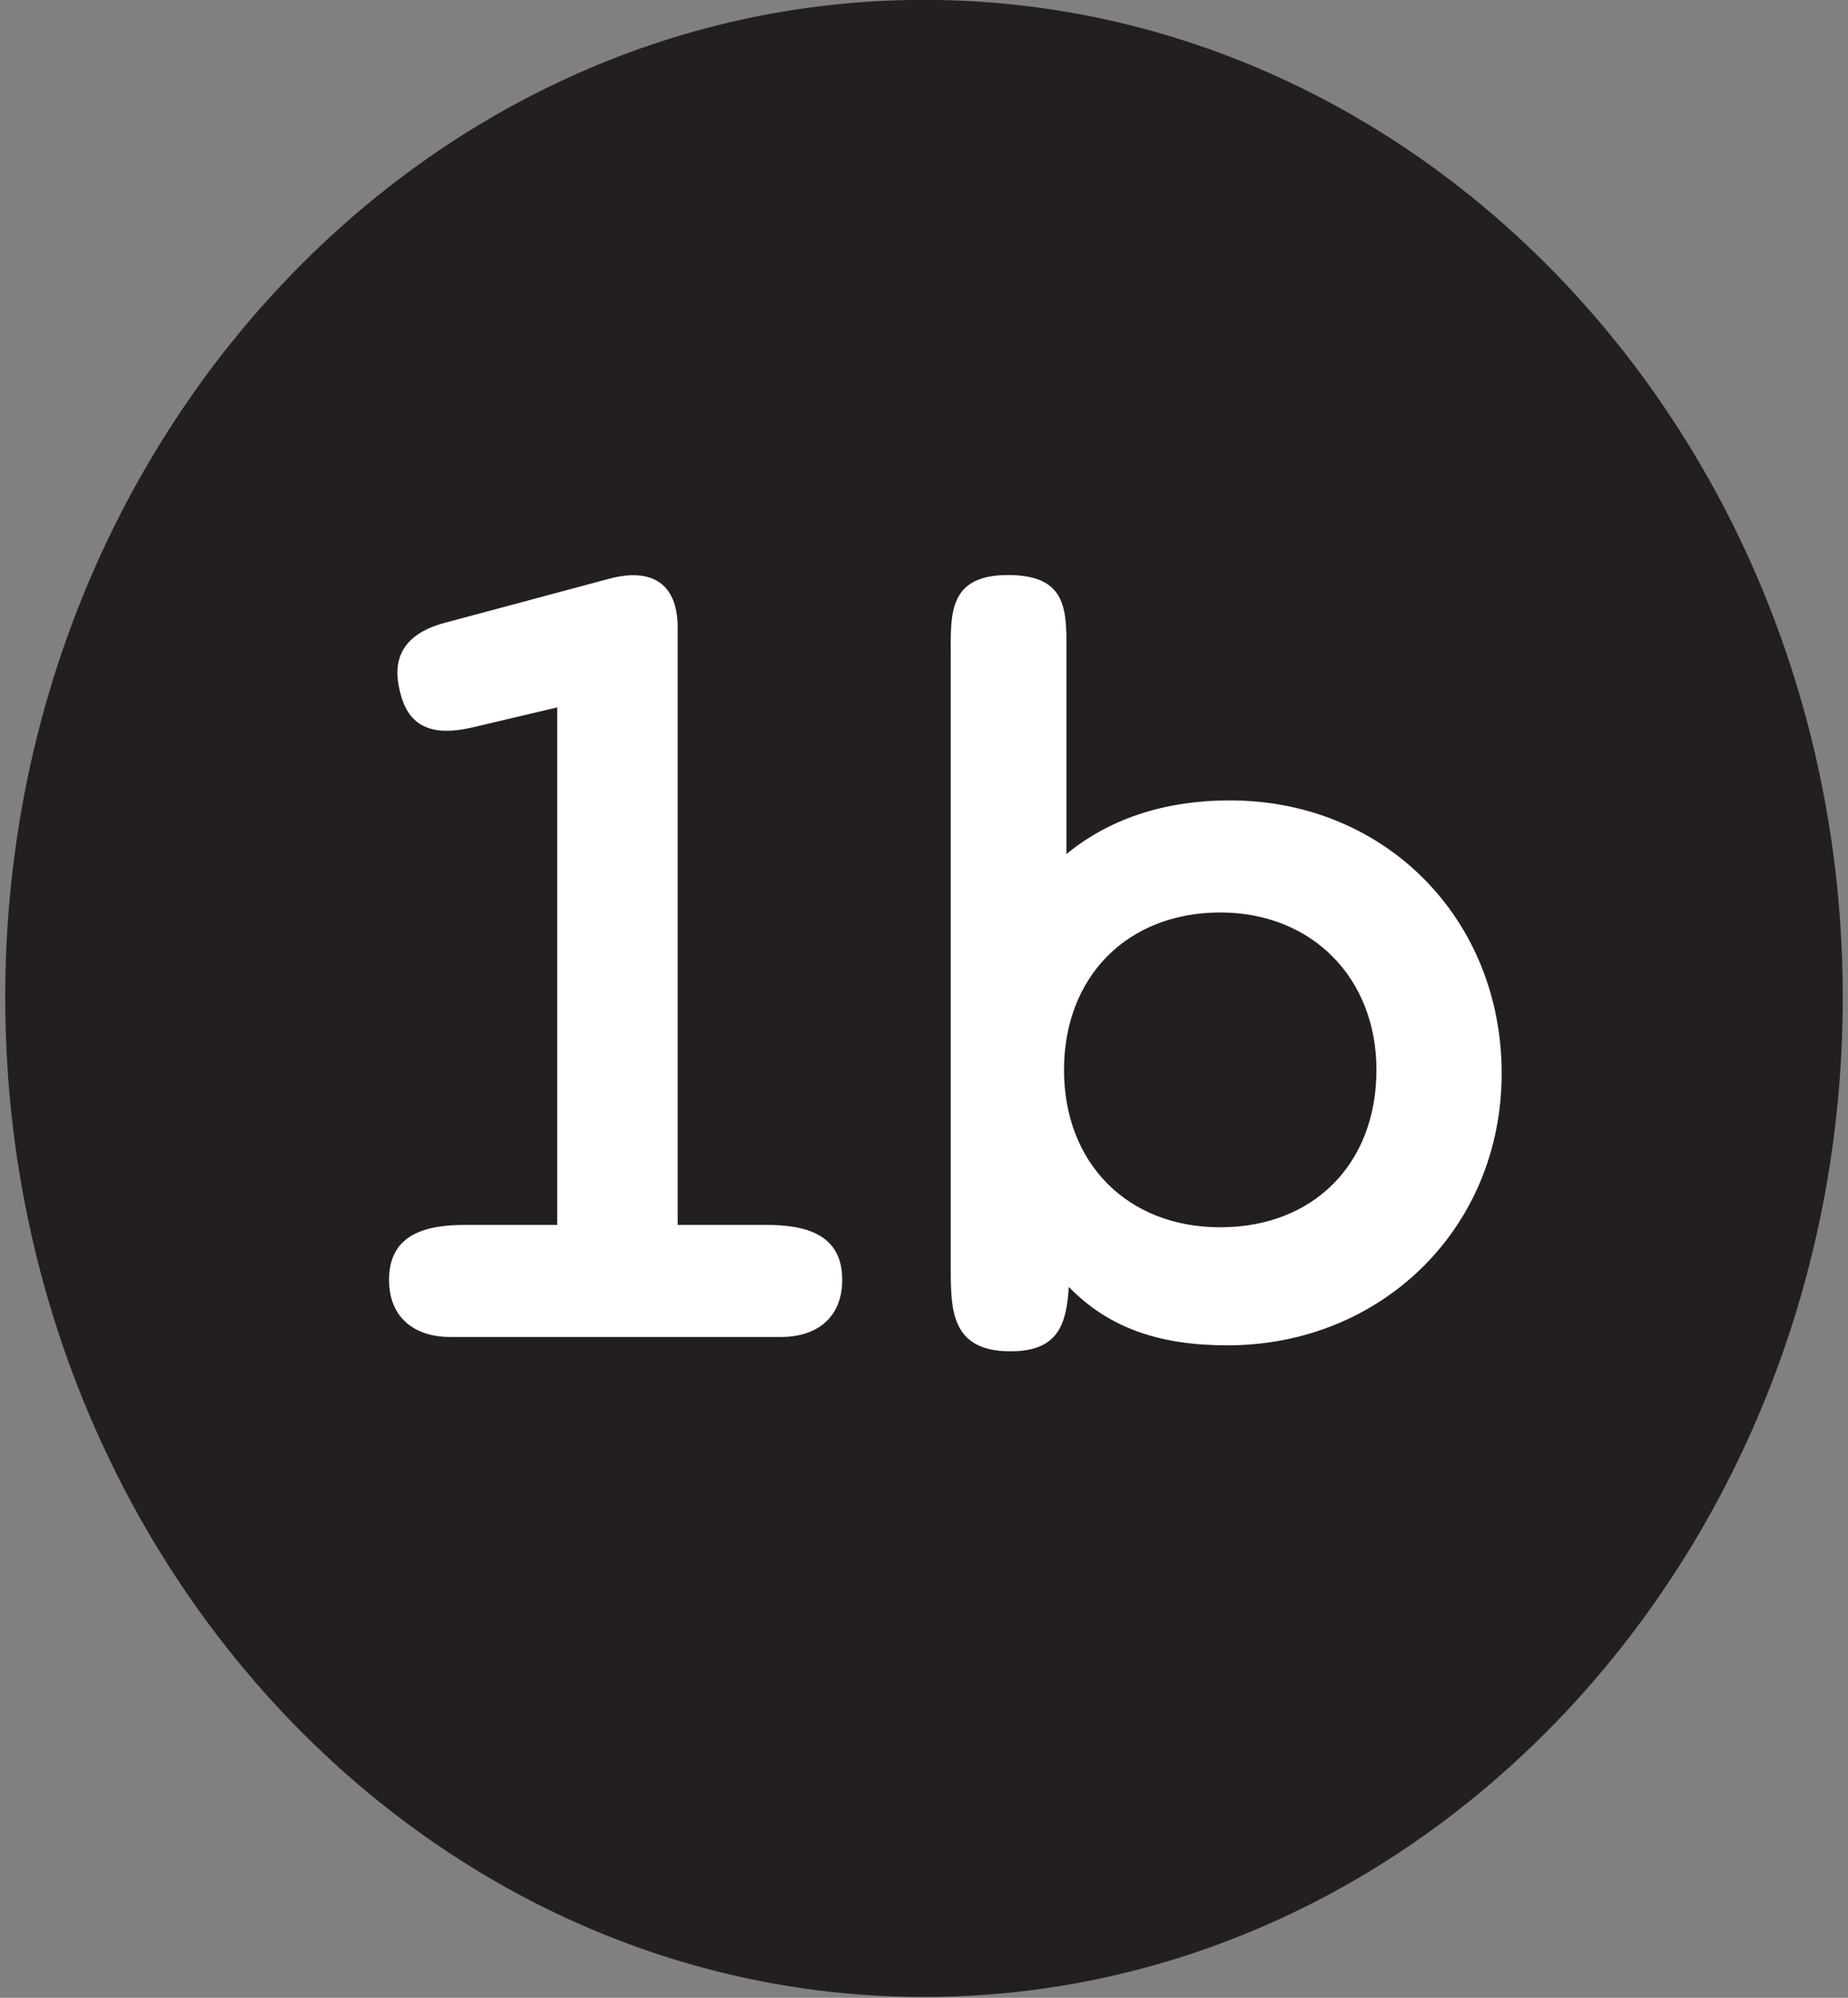
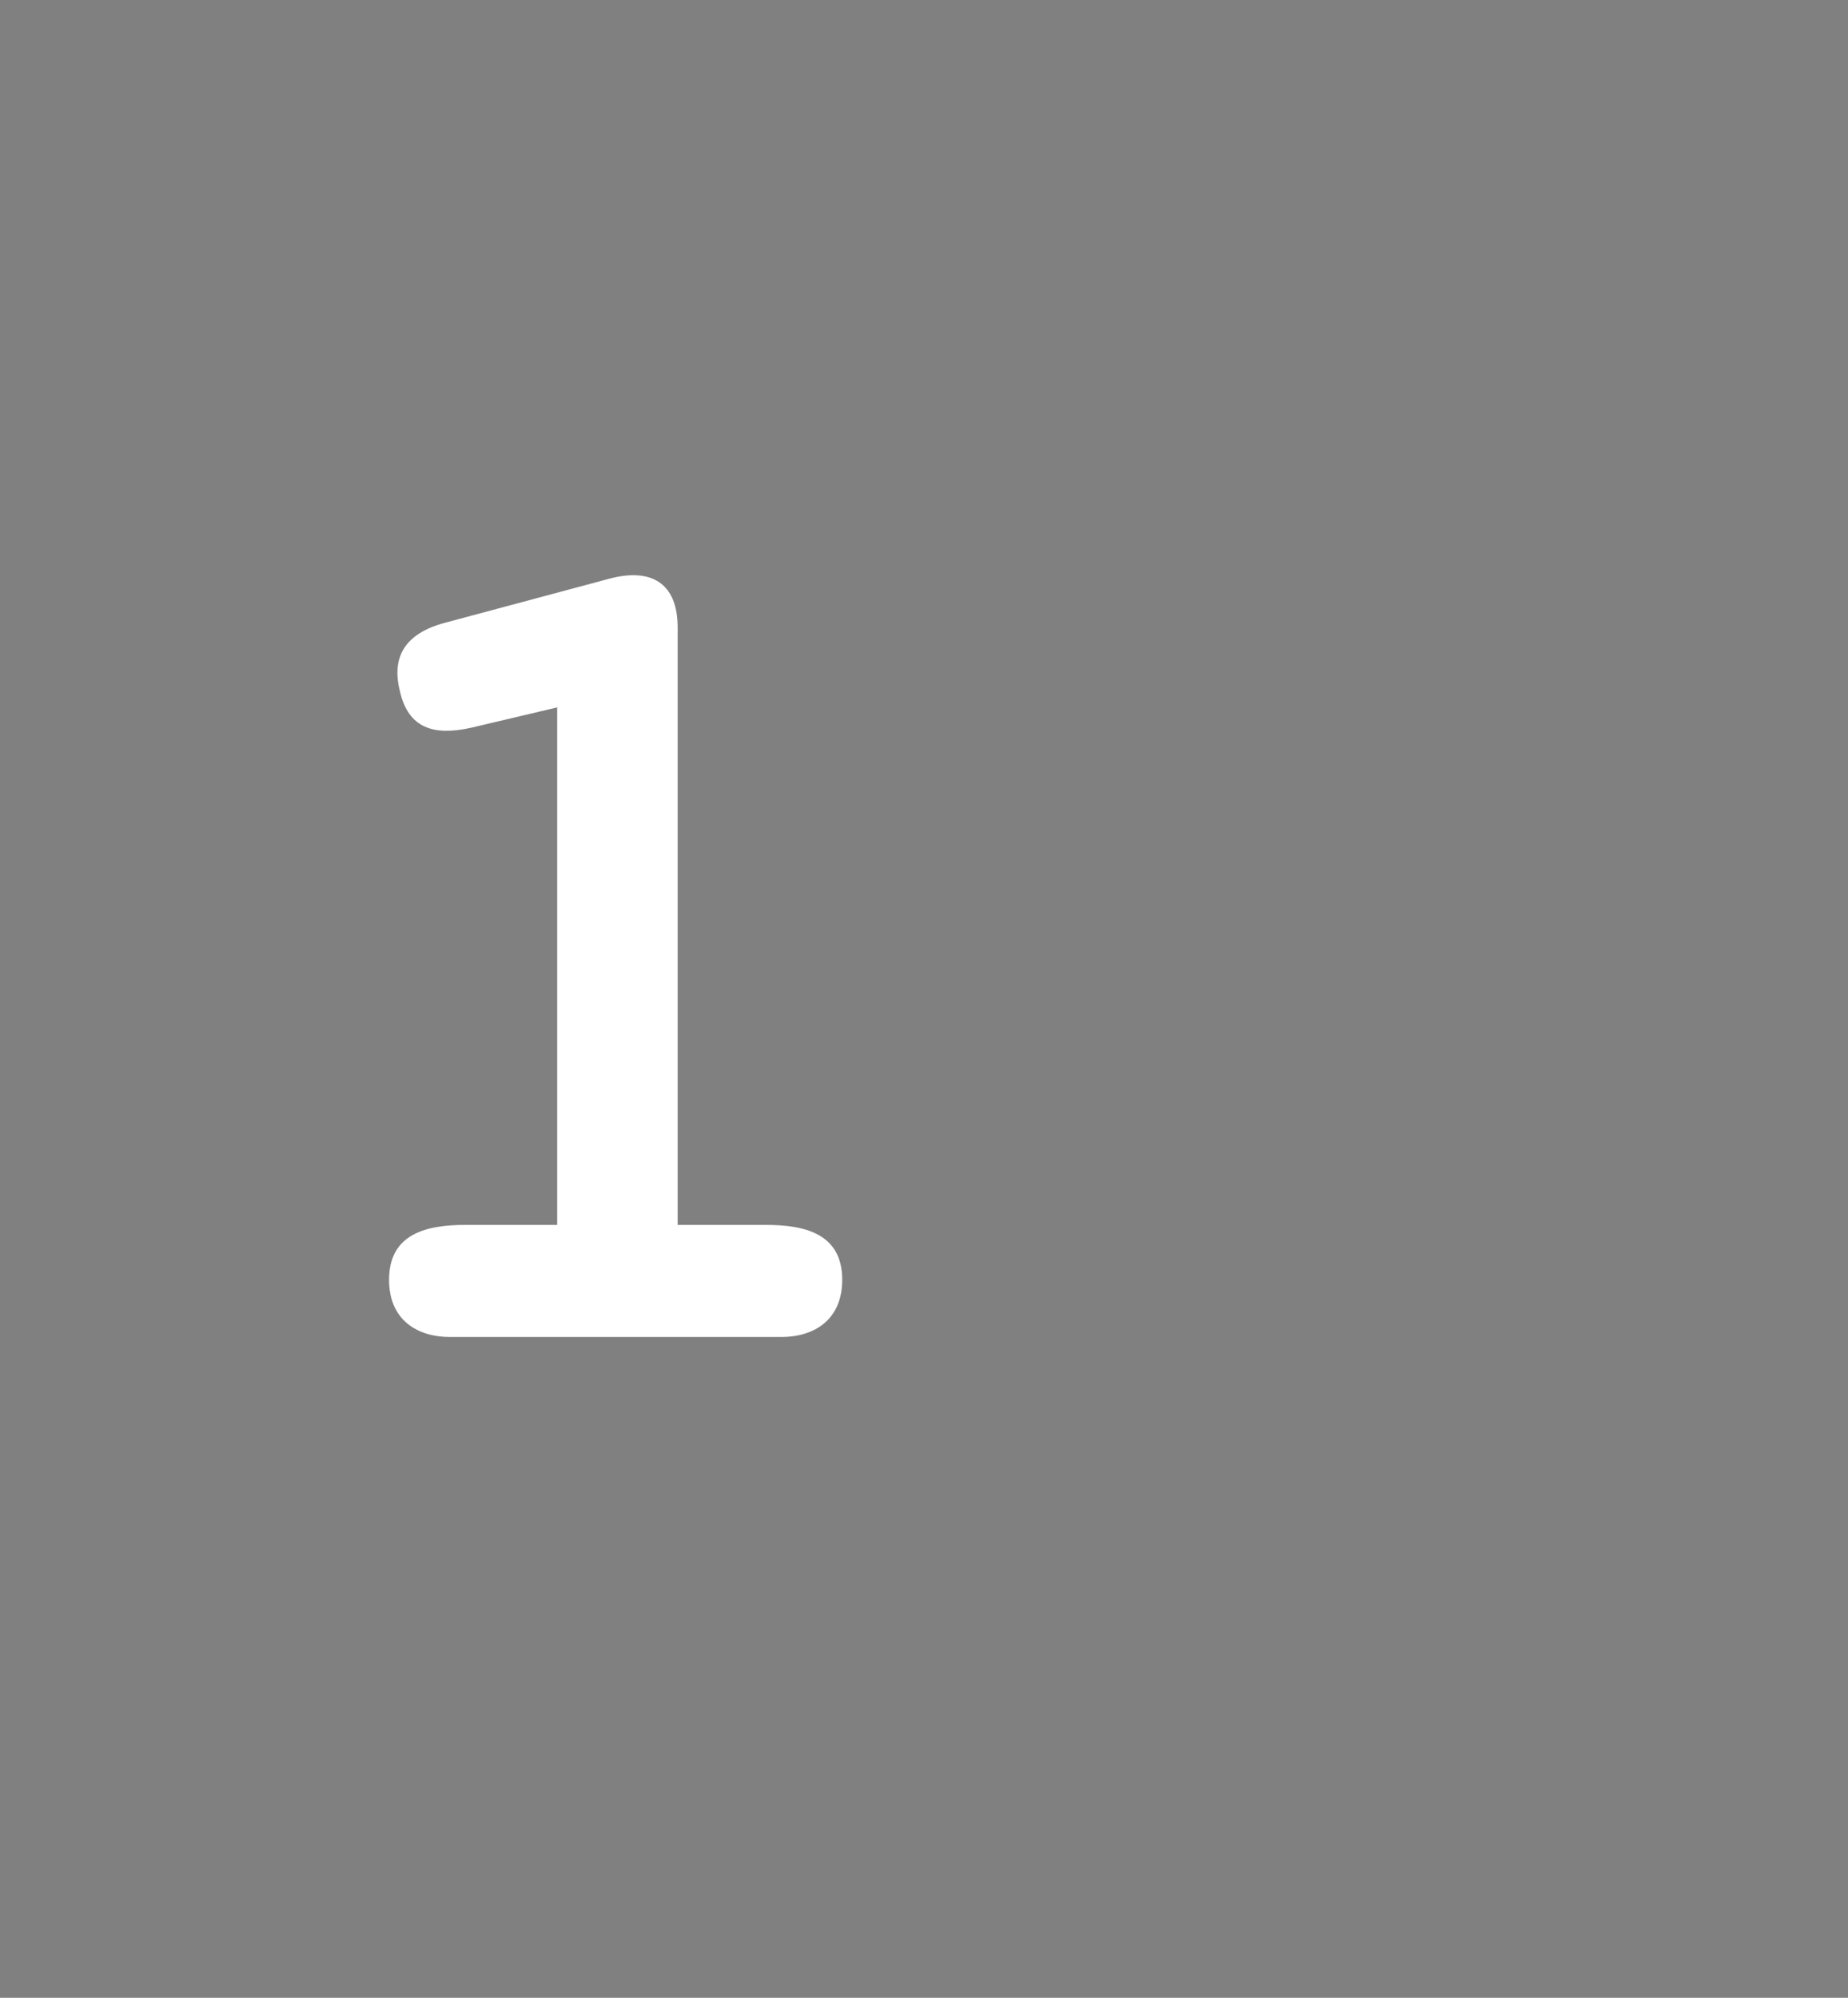
<svg xmlns="http://www.w3.org/2000/svg" enable-background="new 0 0 111 120" height="120" viewBox="0 0 111 120" width="111">
  <rect x="0" y="0" width="111" height="120" fill="#808080" stroke="none" />
-   <path d="m55.495-.007c-30.427 0-55.181 26.875-55.181 59.908 0 33.112 24.754 60.05 55.182 60.05 30.432 0 55.189-26.938 55.189-60.05.001-33.033-24.757-59.908-55.19-59.908z" fill="#231f20" />
  <g fill="#fff">
    <path d="m46.934 80.309h-19.912c-1.935 0-3.653-1.003-3.653-3.438 0-2.794 2.293-3.295 4.584-3.295h5.516v-31.085l-5.157 1.218c-2.22.501-3.796.071-4.298-2.221-.501-2.005.287-3.438 2.723-4.083l9.884-2.65c2.435-.645 4.083.215 4.083 2.937v35.884h5.3c2.292 0 4.584.501 4.584 3.295-.001 2.435-1.72 3.438-3.654 3.438z" />
-     <path d="m73.723 80.81c-4.011 0-7.09-1.002-9.525-3.509-.144 2.363-.717 3.867-3.51 3.867-3.582 0-3.582-2.507-3.582-5.085v-36.601c0-2.507-.215-4.942 3.438-4.942 3.725 0 3.51 2.292 3.51 4.942v11.818c2.794-2.292 6.231-3.223 9.812-3.223 9.312 0 16.331 7.091 16.331 16.402 0 9.312-7.234 16.331-16.474 16.331zm-.43-26c-5.586 0-9.383 3.868-9.383 9.455s3.797 9.454 9.383 9.454c5.587 0 9.383-3.796 9.383-9.454 0-5.515-3.867-9.455-9.383-9.455z" />
  </g>
</svg>